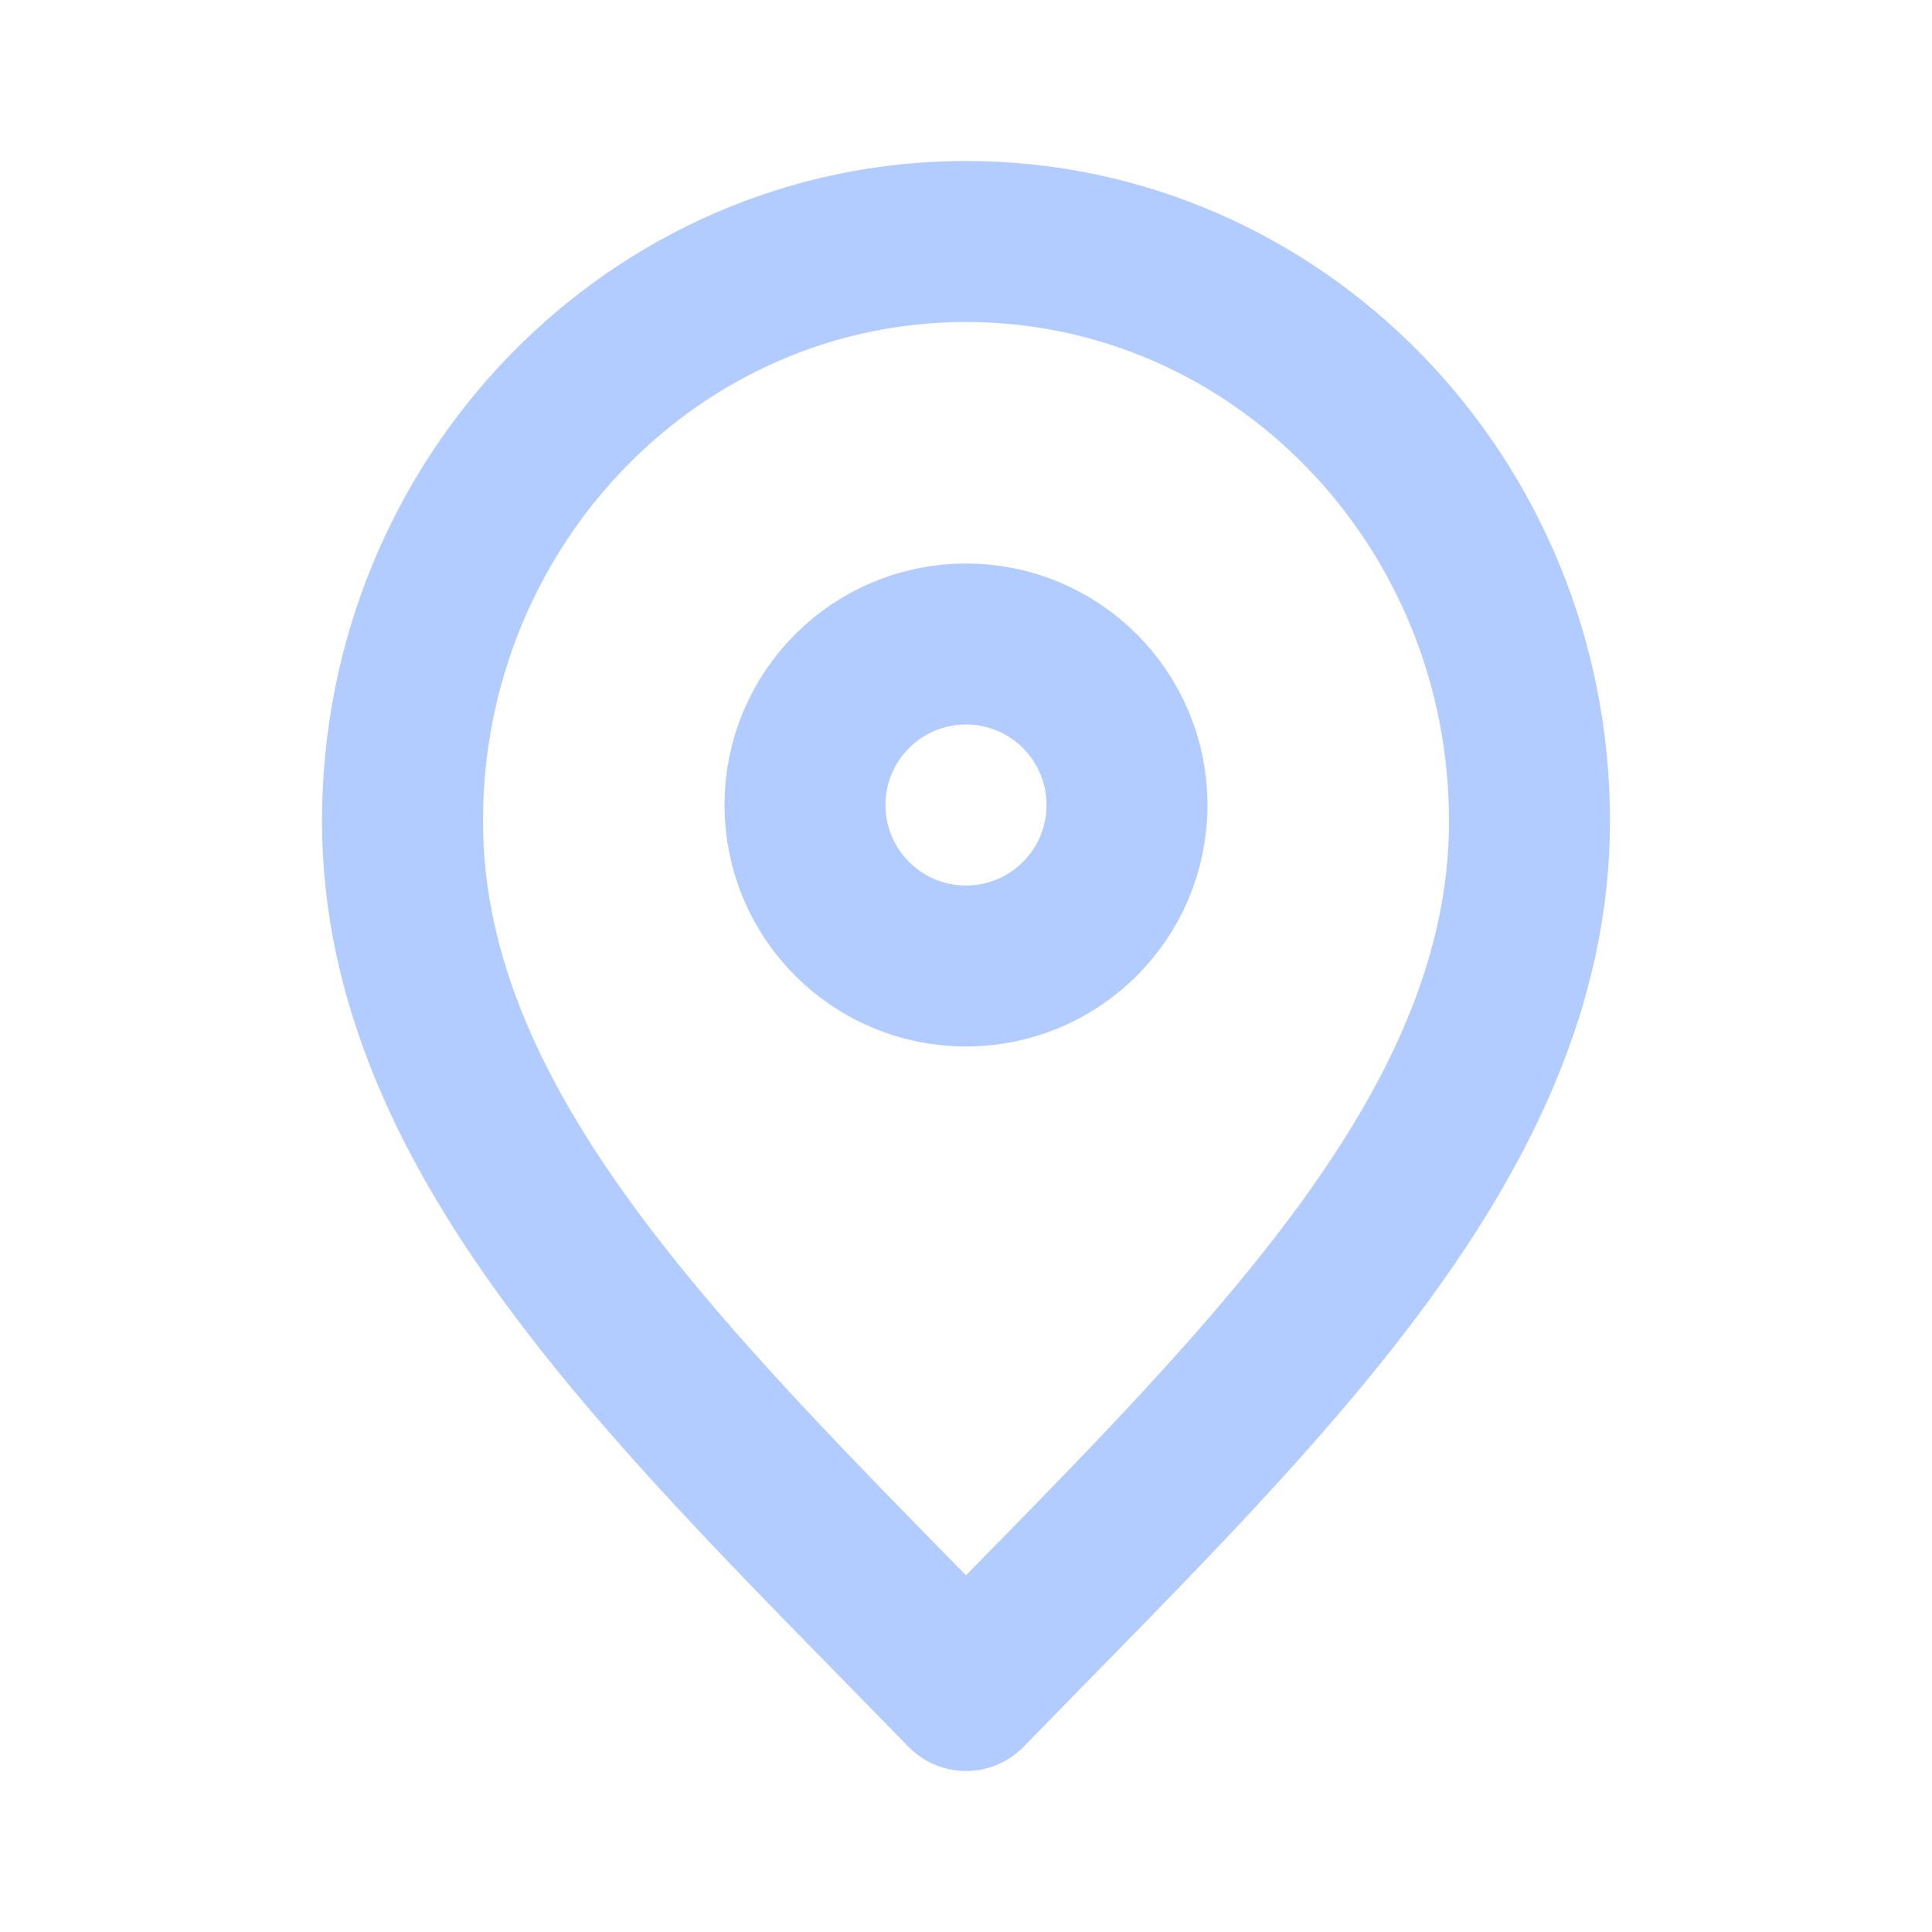
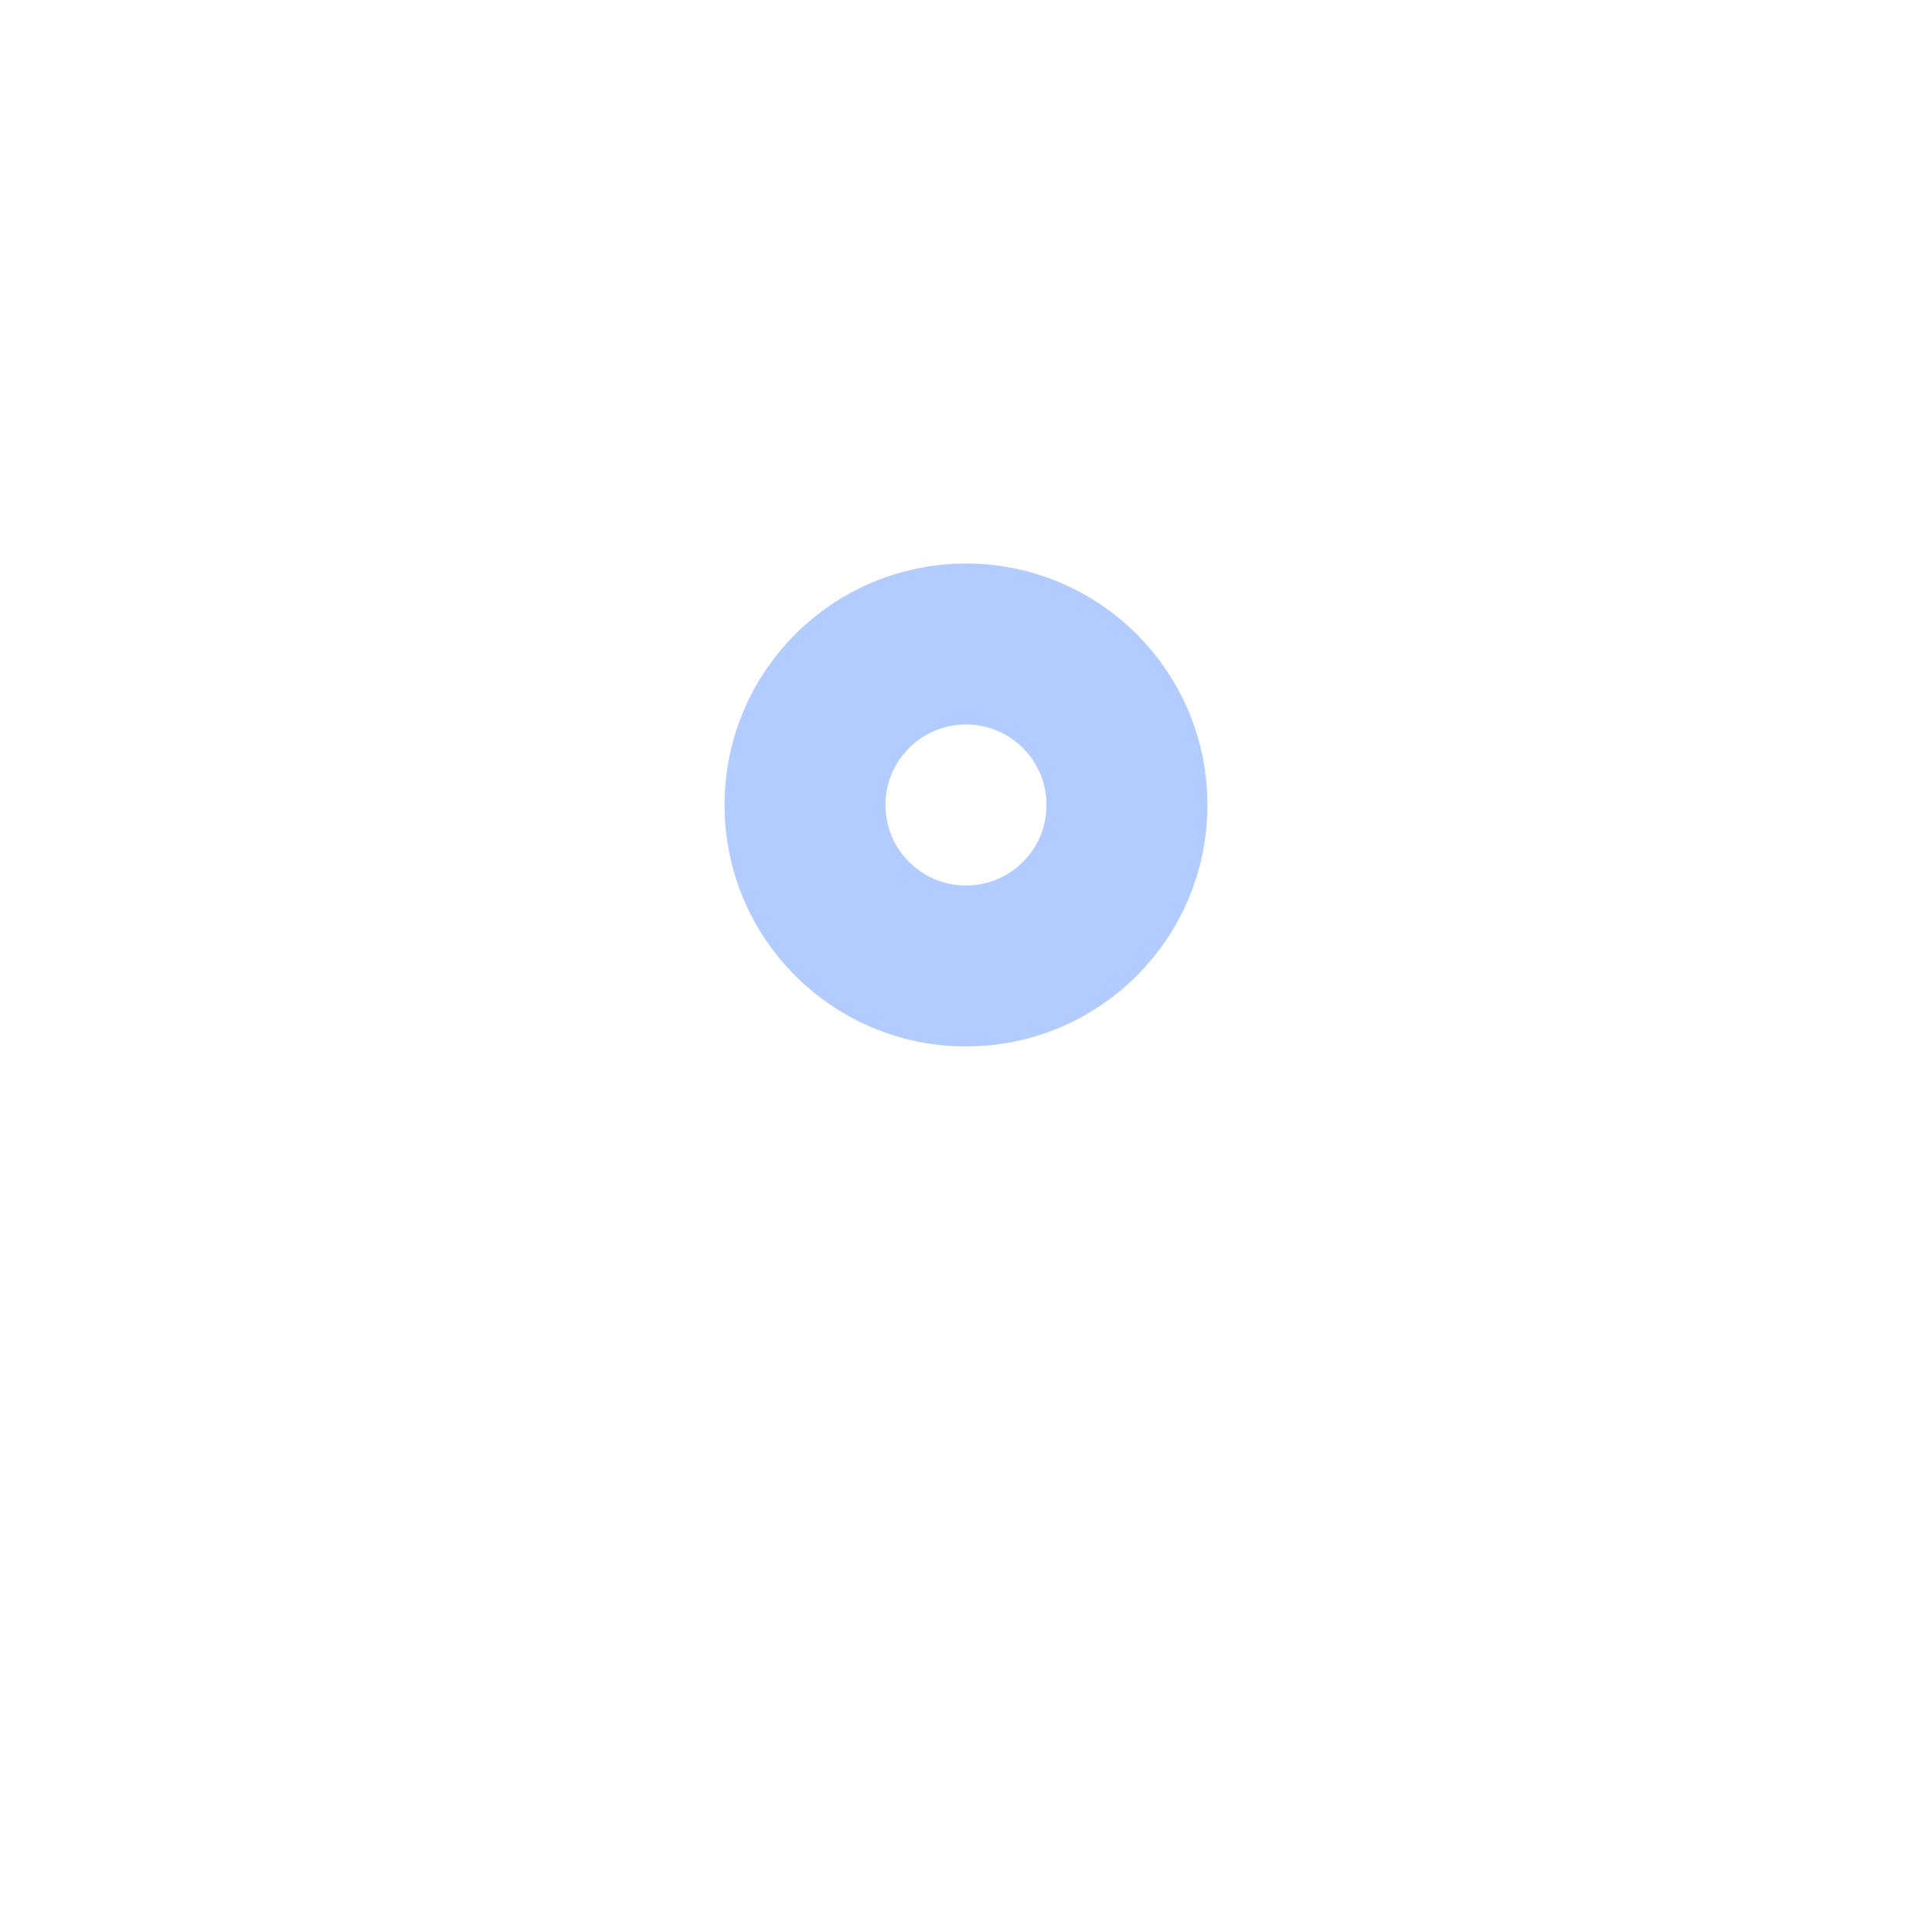
<svg xmlns="http://www.w3.org/2000/svg" width="24px" height="24px" viewBox="0 0 24 24" fill="none">
-   <path d="M12 21C15.5 17.4 19 14.176 19 10.2C19 6.224 15.866 3 12 3C8.134 3 5 6.224 5 10.2C5 14.176 8.5 17.4 12 21Z" stroke="#b3ccff" stroke-width="2" stroke-linecap="round" stroke-linejoin="round" />
  <path d="M12 12C13.105 12 14 11.105 14 10C14 8.895 13.105 8 12 8C10.895 8 10 8.895 10 10C10 11.105 10.895 12 12 12Z" stroke="#b3ccff" stroke-width="2" stroke-linecap="round" stroke-linejoin="round" />
</svg>